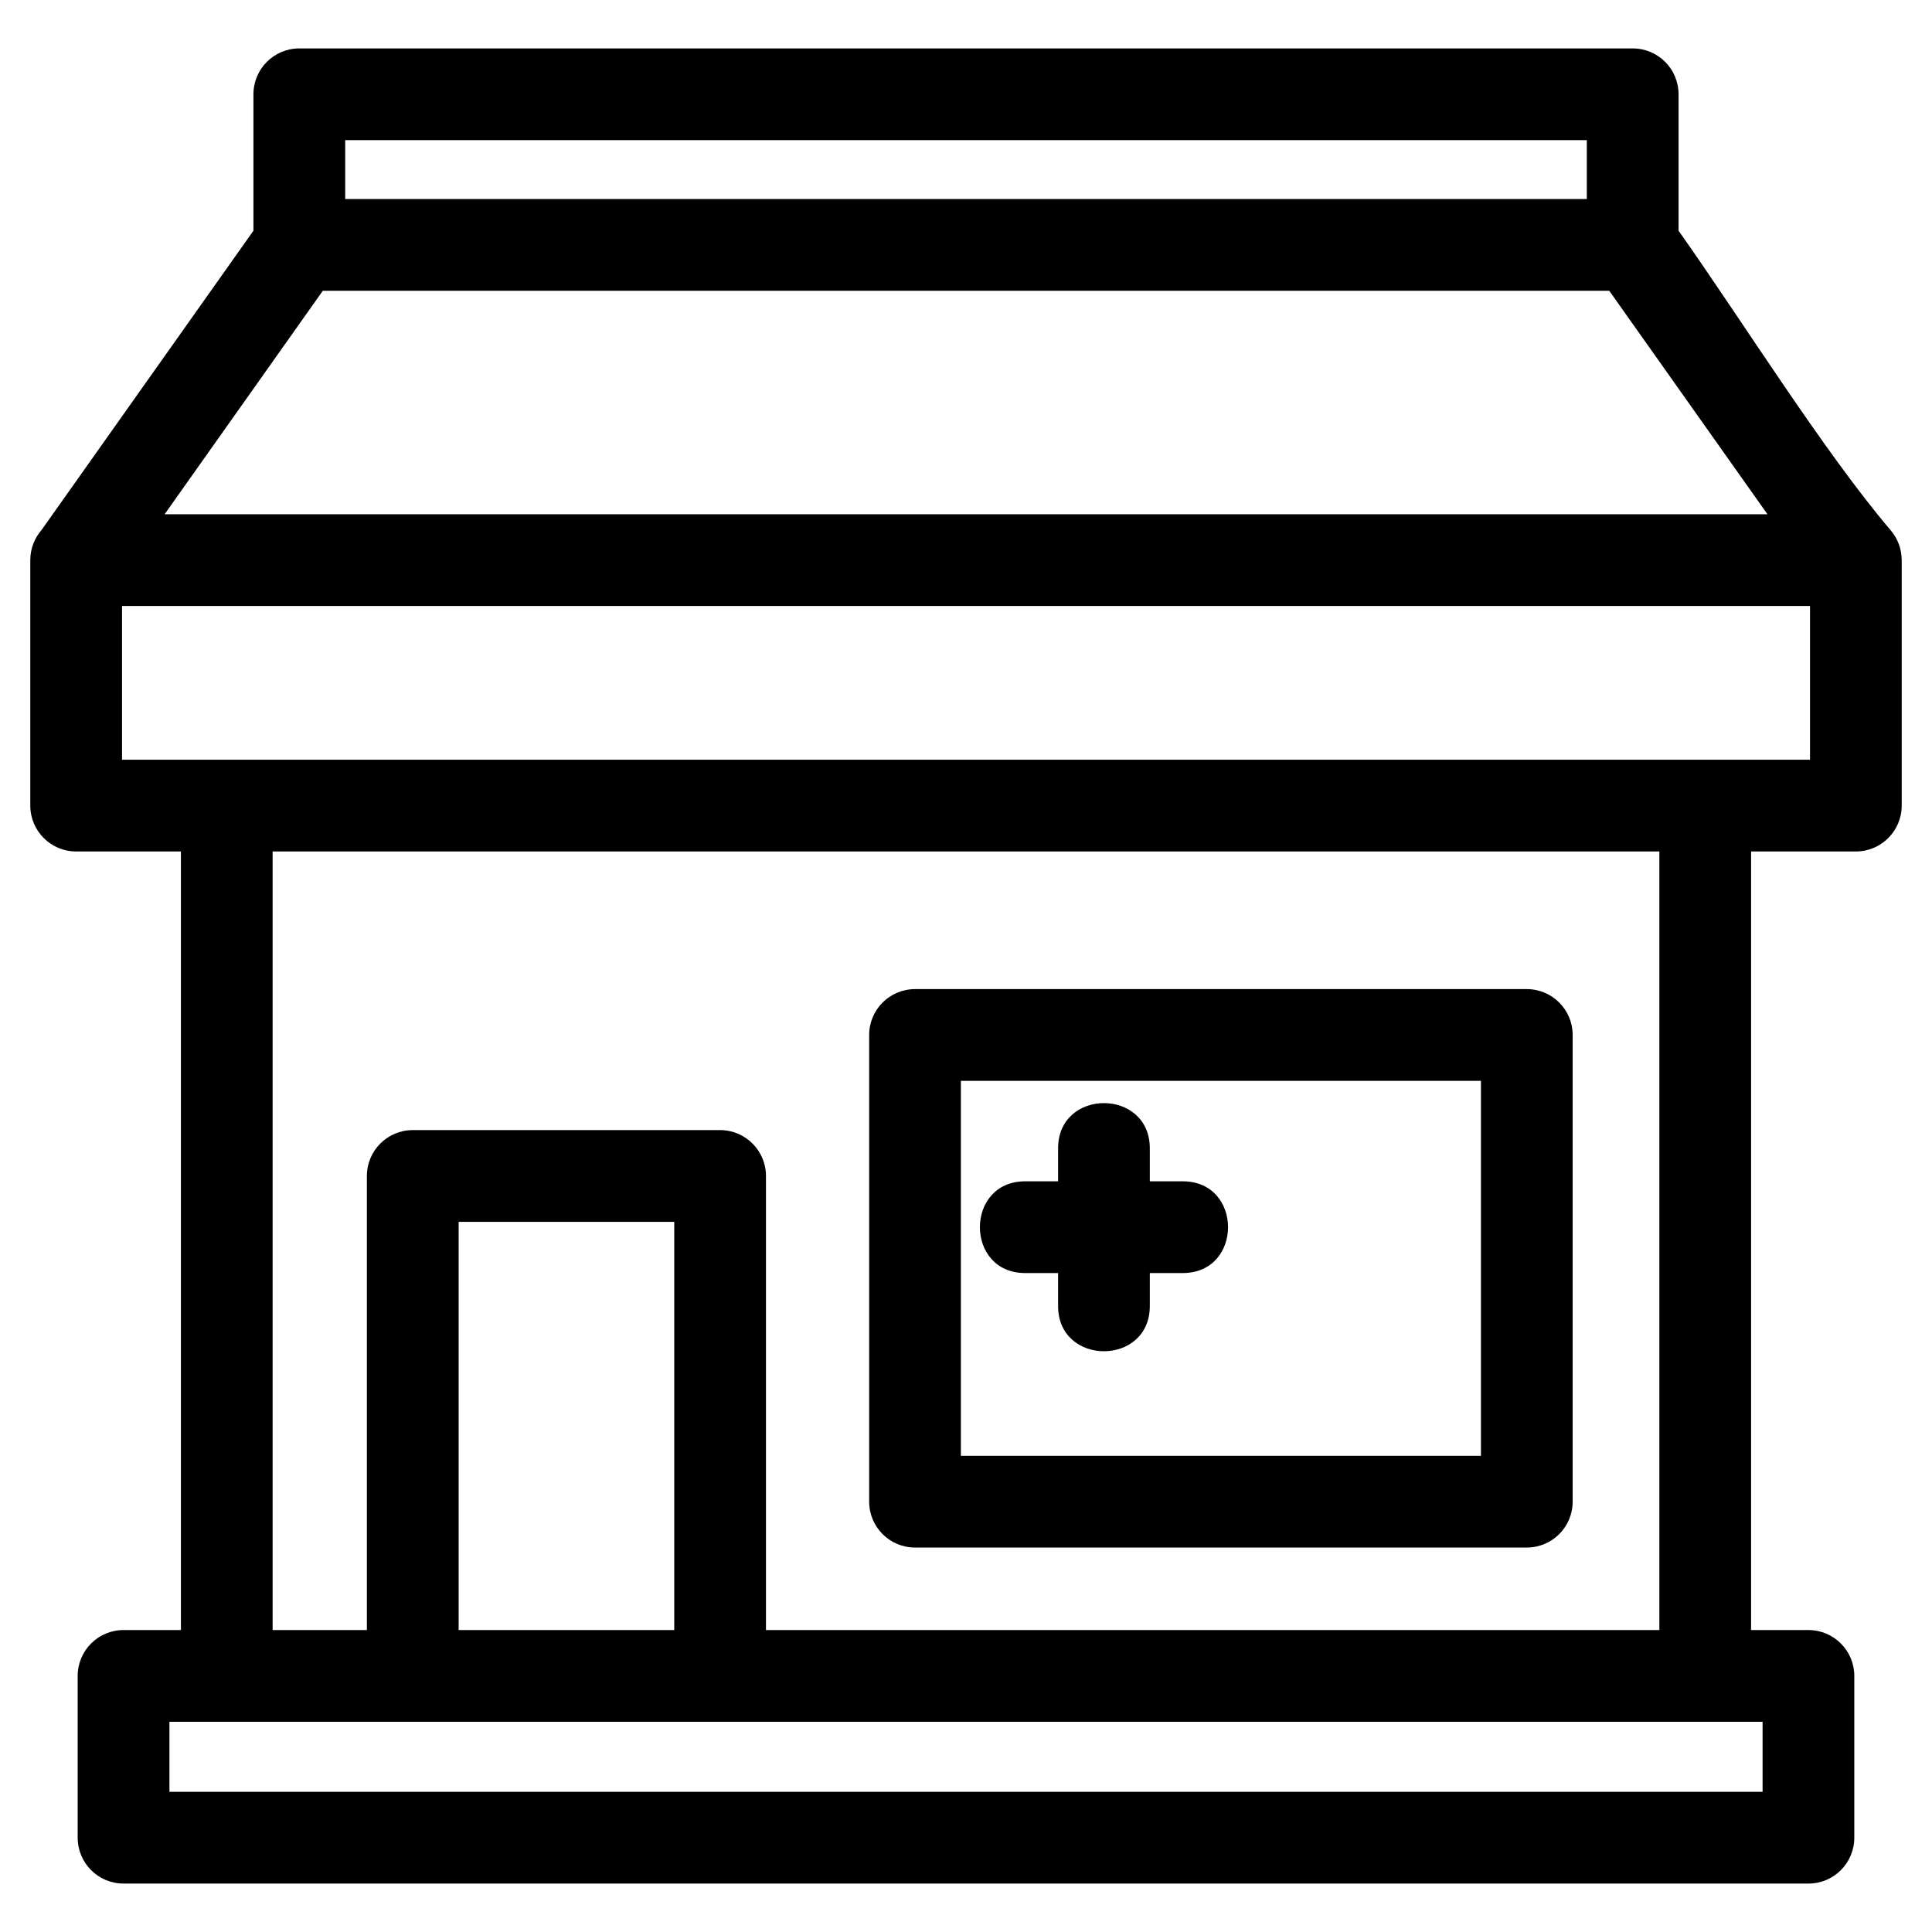
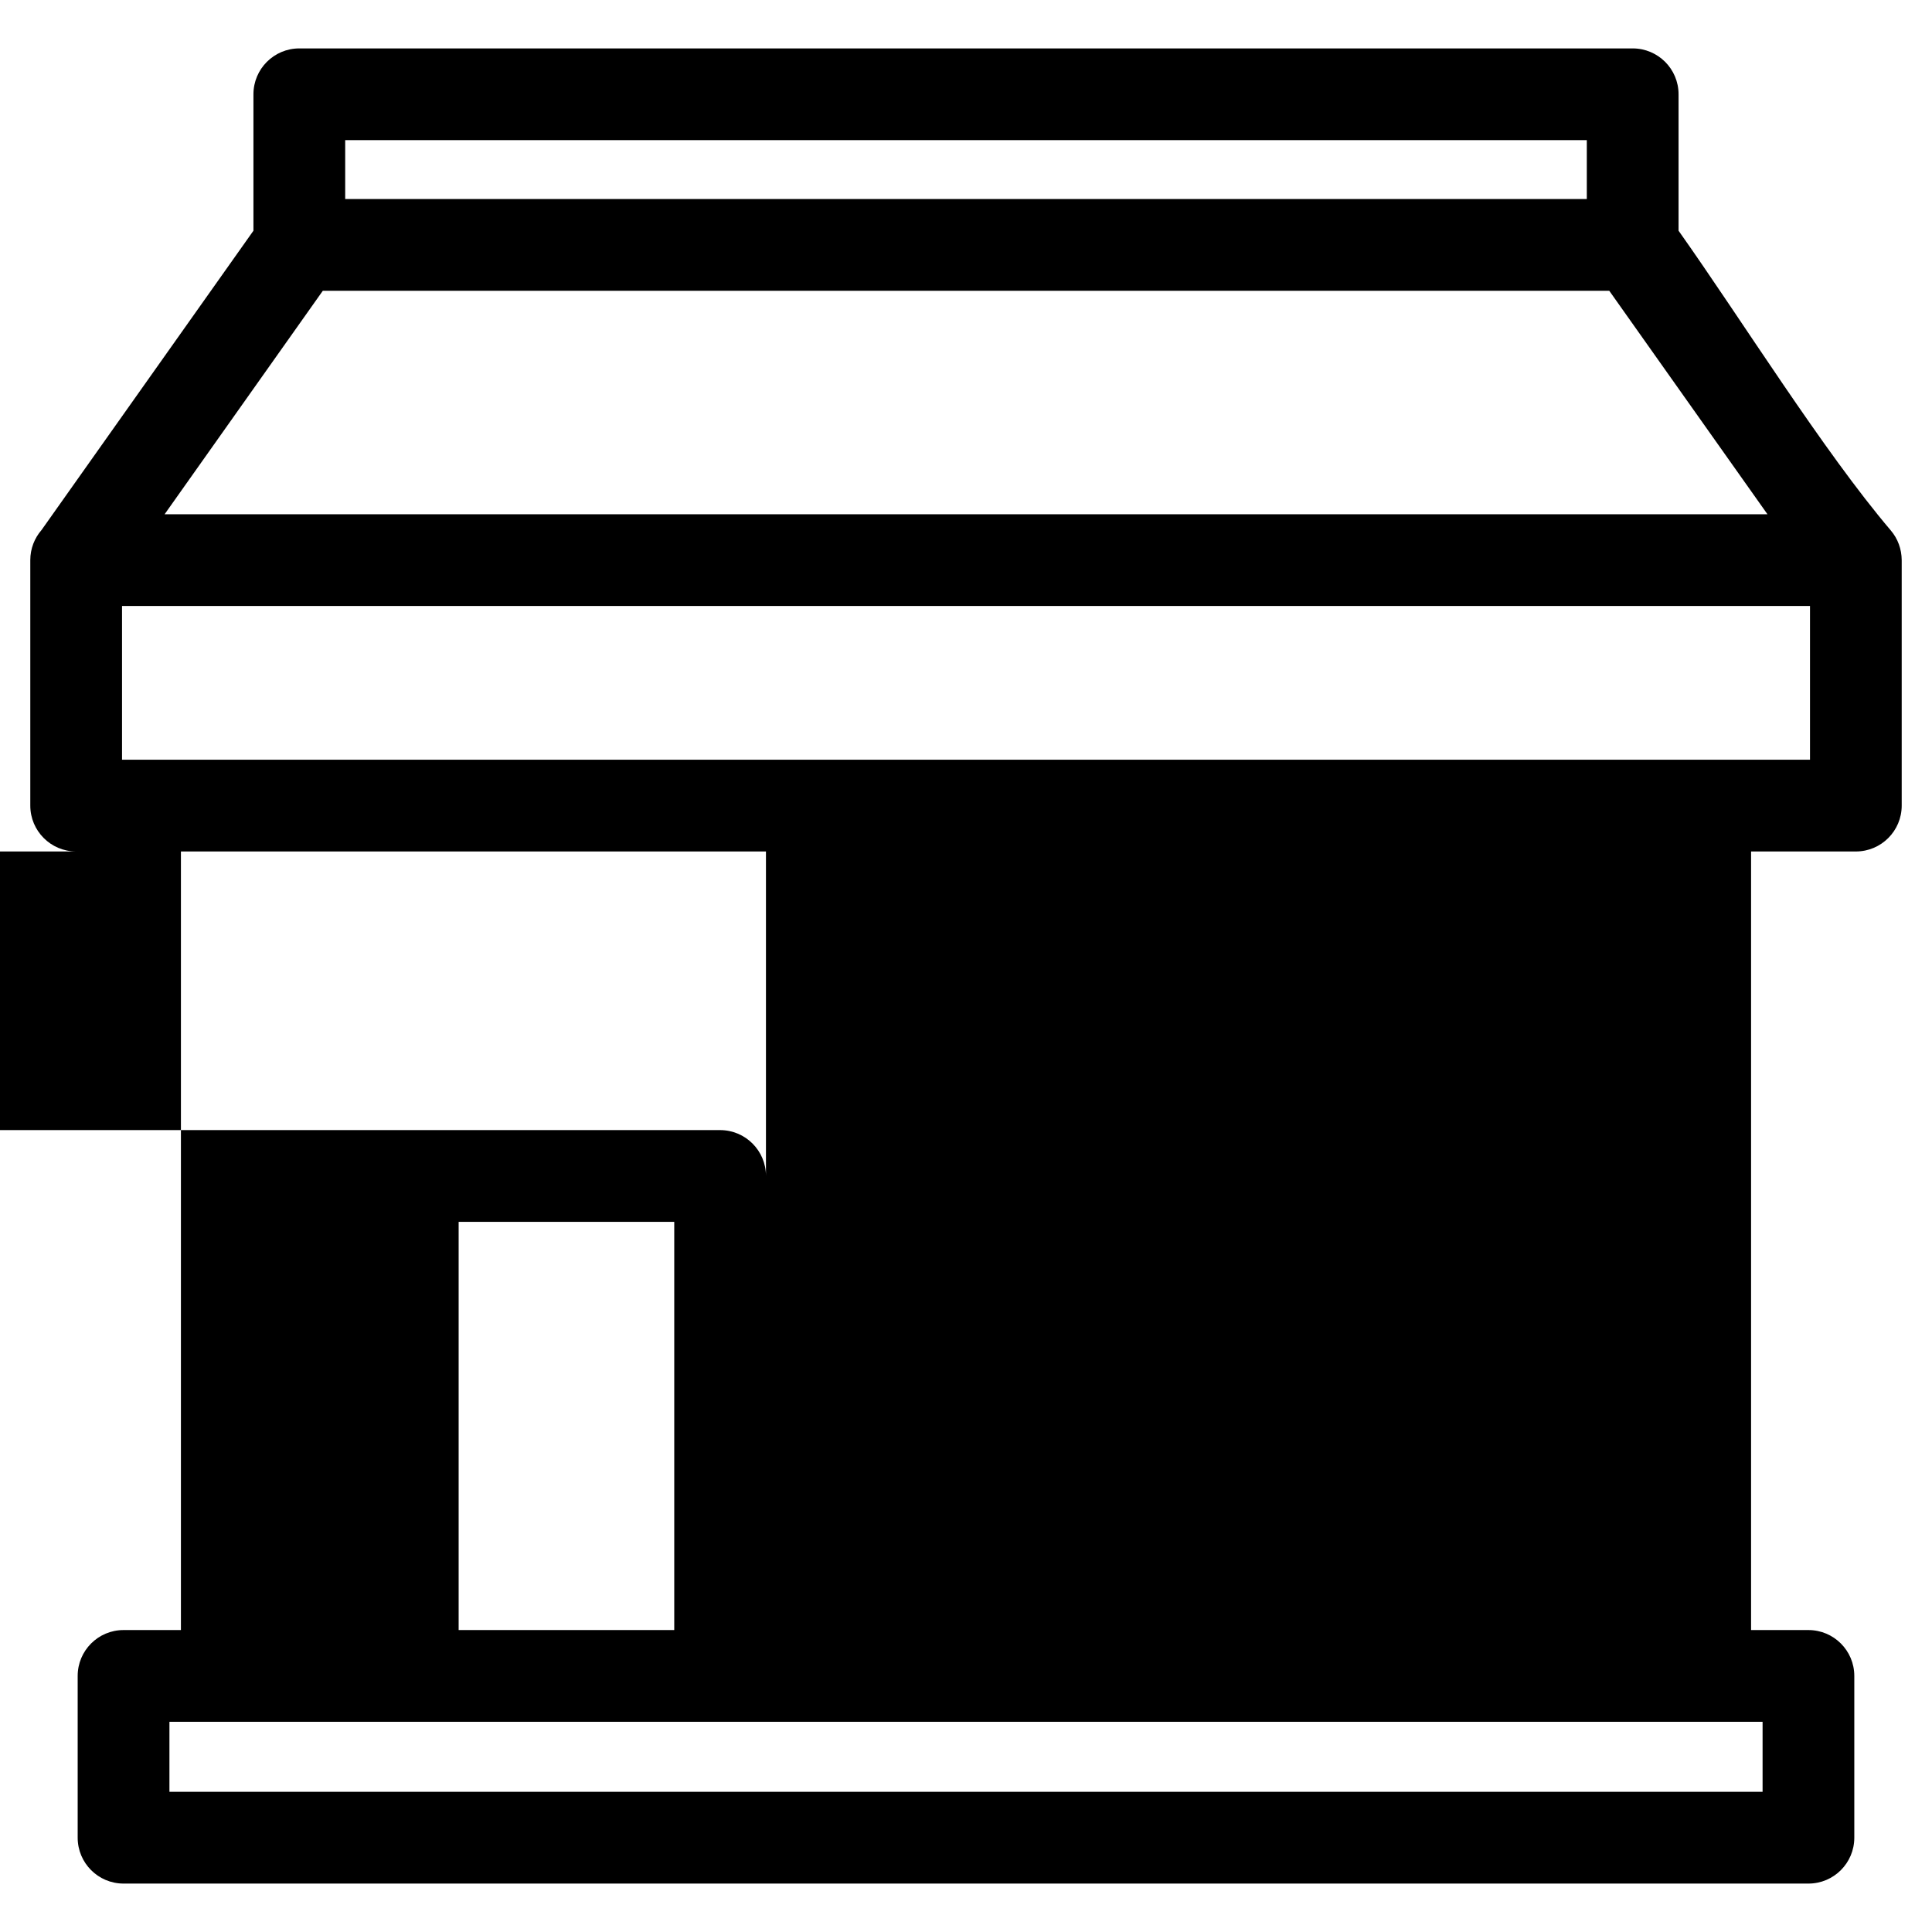
<svg xmlns="http://www.w3.org/2000/svg" fill="#000000" width="800px" height="800px" version="1.1" viewBox="144 144 512 512">
-   <path d="m187.61 280.29h424.79l-41.926-59.227h-340.93l-41.926 59.227zm228.06 201.08c-15.988 0-15.988-24.309 0-24.309h8.734v-8.734c0-15.988 24.309-15.988 24.309 0v8.734h8.742c15.988 0 15.988 24.309 0 24.309h-8.742v8.734c0 15.988-24.309 15.988-24.309 0v-8.734zm-29.176-75.246h162.12c6.711 0 12.156 5.438 12.156 12.152v123.69c0 6.711-5.445 12.152-12.156 12.152h-162.12c-6.711 0-12.156-5.438-12.156-12.152v-123.69c0-6.711 5.445-12.152 12.156-12.152zm149.97 24.309h-137.82v99.375h137.82zm-283.07 13.055h81.438c6.711 0 12.156 5.445 12.156 12.156v120.34h236.76v-206.33h-367.5v206.33h24.98v-120.34c0-6.711 5.445-12.156 12.156-12.156zm69.289 24.312h-57.137v108.18h57.137zm-145.94 108.18h15.203v-206.33h-27.766c-6.711 0-12.152-5.445-12.152-12.156v-65.051c0-3.051 1.125-5.844 2.981-7.981l56.156-79.32v-36.156c0-6.711 5.445-12.156 12.156-12.156h353.36c6.711 0 12.156 5.445 12.156 12.156v36.156c16.711 23.605 38.387 58.434 56.238 79.422 1.879 2.207 2.875 4.957 2.898 7.879v65.051c0 6.711-5.438 12.156-12.152 12.156h-27.766v206.33h15.203c6.711 0 12.152 5.445 12.152 12.156v42.875c0 6.711-5.438 12.156-12.152 12.156h-446.52c-6.711 0-12.152-5.445-12.152-12.156v-42.875c0-6.711 5.438-12.156 12.152-12.156zm434.36 24.312h-422.2v18.559h422.2zm-46.582-419.15h-329.04v15.609h329.04zm-388.18 123.45v40.742h447.33v-40.742z" />
+   <path d="m187.61 280.29h424.79l-41.926-59.227h-340.93l-41.926 59.227zm228.06 201.08c-15.988 0-15.988-24.309 0-24.309h8.734v-8.734c0-15.988 24.309-15.988 24.309 0v8.734h8.742c15.988 0 15.988 24.309 0 24.309h-8.742v8.734c0 15.988-24.309 15.988-24.309 0v-8.734zm-29.176-75.246h162.12c6.711 0 12.156 5.438 12.156 12.152v123.69c0 6.711-5.445 12.152-12.156 12.152h-162.12c-6.711 0-12.156-5.438-12.156-12.152v-123.69c0-6.711 5.445-12.152 12.156-12.152zm149.97 24.309h-137.82v99.375h137.82zm-283.07 13.055h81.438c6.711 0 12.156 5.445 12.156 12.156v120.34v-206.33h-367.5v206.33h24.98v-120.34c0-6.711 5.445-12.156 12.156-12.156zm69.289 24.312h-57.137v108.18h57.137zm-145.94 108.18h15.203v-206.33h-27.766c-6.711 0-12.152-5.445-12.152-12.156v-65.051c0-3.051 1.125-5.844 2.981-7.981l56.156-79.32v-36.156c0-6.711 5.445-12.156 12.156-12.156h353.36c6.711 0 12.156 5.445 12.156 12.156v36.156c16.711 23.605 38.387 58.434 56.238 79.422 1.879 2.207 2.875 4.957 2.898 7.879v65.051c0 6.711-5.438 12.156-12.152 12.156h-27.766v206.33h15.203c6.711 0 12.152 5.445 12.152 12.156v42.875c0 6.711-5.438 12.156-12.152 12.156h-446.52c-6.711 0-12.152-5.445-12.152-12.156v-42.875c0-6.711 5.438-12.156 12.152-12.156zm434.36 24.312h-422.2v18.559h422.2zm-46.582-419.15h-329.04v15.609h329.04zm-388.18 123.45v40.742h447.33v-40.742z" />
</svg>